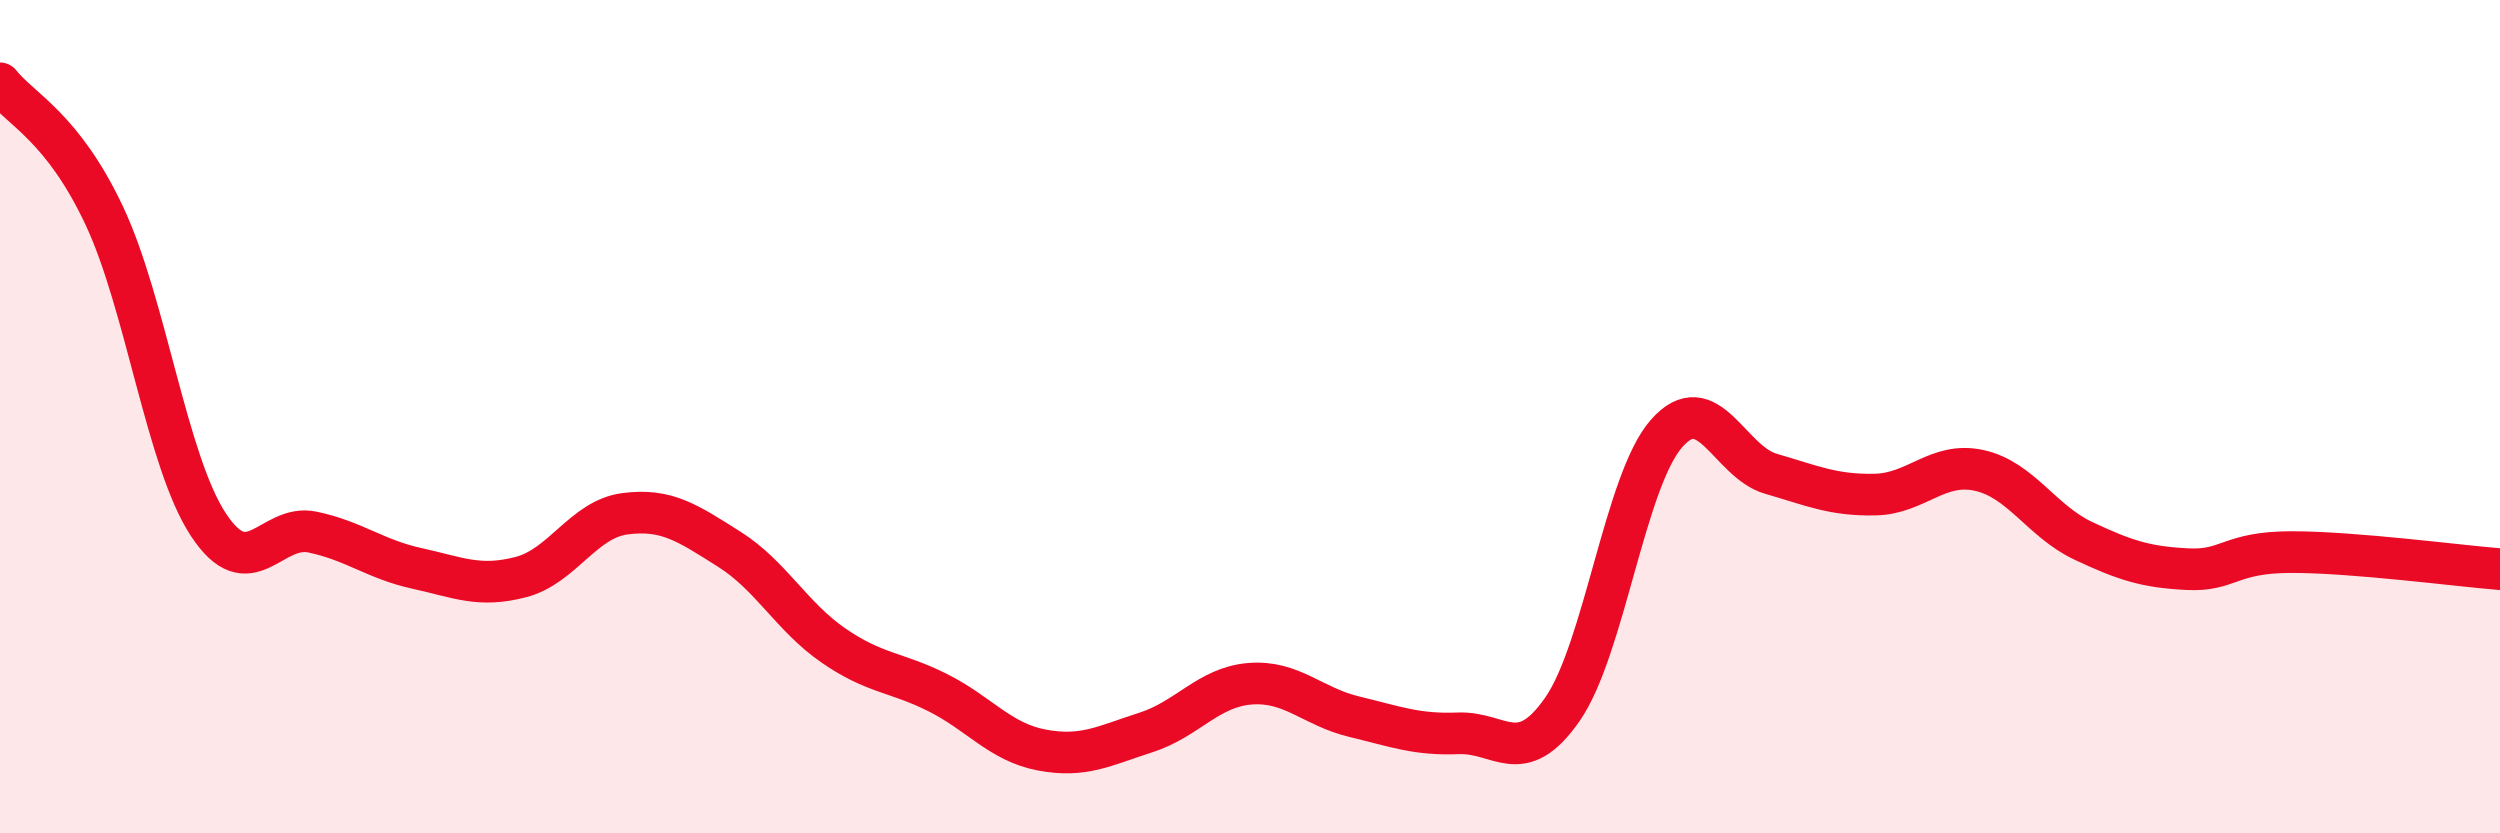
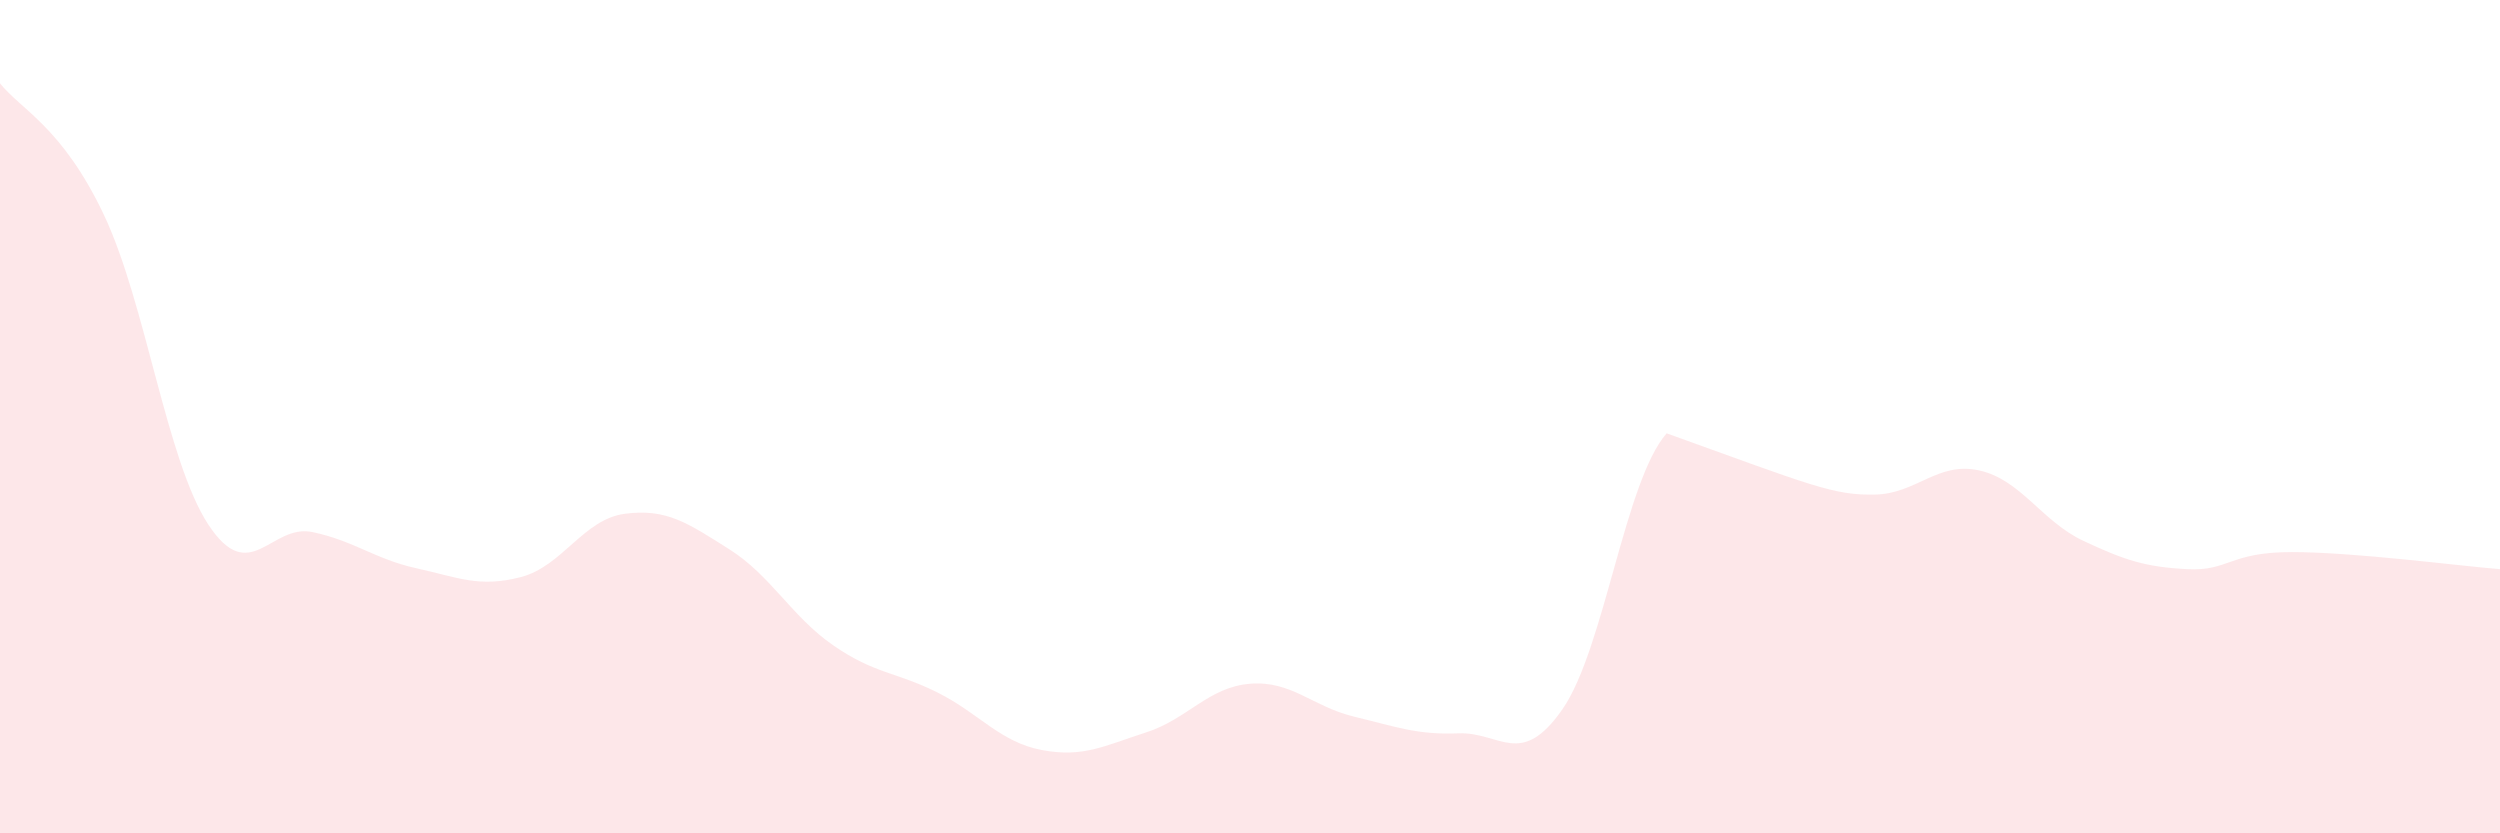
<svg xmlns="http://www.w3.org/2000/svg" width="60" height="20" viewBox="0 0 60 20">
-   <path d="M 0,2 C 0.5,2.63 1.5,3.05 2.5,5.17 C 3.5,7.29 4,11.07 5,12.59 C 6,14.11 6.5,12.56 7.5,12.77 C 8.5,12.98 9,13.42 10,13.64 C 11,13.86 11.5,14.11 12.5,13.85 C 13.5,13.59 14,12.46 15,12.33 C 16,12.2 16.5,12.55 17.5,13.18 C 18.5,13.81 19,14.8 20,15.49 C 21,16.18 21.5,16.12 22.5,16.62 C 23.5,17.12 24,17.81 25,18 C 26,18.19 26.5,17.9 27.5,17.58 C 28.5,17.26 29,16.49 30,16.41 C 31,16.33 31.5,16.96 32.5,17.2 C 33.5,17.44 34,17.64 35,17.6 C 36,17.56 36.5,18.46 37.5,17.02 C 38.5,15.58 39,11.53 40,10.4 C 41,9.27 41.5,11.08 42.5,11.37 C 43.5,11.66 44,11.89 45,11.87 C 46,11.85 46.5,11.07 47.5,11.29 C 48.5,11.51 49,12.51 50,12.98 C 51,13.45 51.5,13.61 52.5,13.66 C 53.5,13.71 53.5,13.25 55,13.25 C 56.5,13.25 59,13.58 60,13.66L60 20L0 20Z" fill="#EB0A25" opacity="0.1" stroke-linecap="round" stroke-linejoin="round" />
-   <path d="M 0,2 C 0.5,2.63 1.5,3.05 2.5,5.17 C 3.5,7.29 4,11.07 5,12.59 C 6,14.11 6.5,12.56 7.5,12.77 C 8.5,12.98 9,13.42 10,13.64 C 11,13.86 11.5,14.11 12.5,13.85 C 13.5,13.59 14,12.46 15,12.33 C 16,12.2 16.5,12.55 17.5,13.18 C 18.5,13.81 19,14.8 20,15.49 C 21,16.18 21.5,16.12 22.5,16.62 C 23.5,17.12 24,17.81 25,18 C 26,18.19 26.5,17.9 27.5,17.58 C 28.5,17.26 29,16.49 30,16.41 C 31,16.33 31.5,16.96 32.5,17.2 C 33.5,17.44 34,17.64 35,17.6 C 36,17.56 36.5,18.46 37.5,17.02 C 38.5,15.58 39,11.53 40,10.4 C 41,9.27 41.5,11.08 42.5,11.37 C 43.5,11.66 44,11.89 45,11.87 C 46,11.85 46.5,11.07 47.5,11.29 C 48.5,11.51 49,12.51 50,12.98 C 51,13.45 51.5,13.61 52.5,13.66 C 53.5,13.71 53.5,13.25 55,13.25 C 56.5,13.25 59,13.58 60,13.66" stroke="#EB0A25" stroke-width="1" fill="none" stroke-linecap="round" stroke-linejoin="round" />
+   <path d="M 0,2 C 0.5,2.63 1.5,3.05 2.5,5.17 C 3.5,7.29 4,11.07 5,12.59 C 6,14.11 6.5,12.56 7.5,12.77 C 8.5,12.98 9,13.42 10,13.64 C 11,13.86 11.5,14.11 12.5,13.85 C 13.5,13.59 14,12.46 15,12.33 C 16,12.2 16.5,12.55 17.5,13.18 C 18.5,13.81 19,14.8 20,15.49 C 21,16.18 21.5,16.12 22.5,16.62 C 23.5,17.12 24,17.81 25,18 C 26,18.19 26.5,17.9 27.5,17.58 C 28.5,17.26 29,16.49 30,16.41 C 31,16.33 31.5,16.96 32.5,17.2 C 33.5,17.44 34,17.64 35,17.6 C 36,17.56 36.5,18.46 37.5,17.02 C 38.5,15.58 39,11.53 40,10.4 C 43.5,11.66 44,11.89 45,11.87 C 46,11.85 46.5,11.07 47.5,11.29 C 48.5,11.51 49,12.51 50,12.98 C 51,13.45 51.5,13.61 52.5,13.66 C 53.5,13.71 53.5,13.25 55,13.25 C 56.5,13.25 59,13.58 60,13.66L60 20L0 20Z" fill="#EB0A25" opacity="0.1" stroke-linecap="round" stroke-linejoin="round" />
</svg>